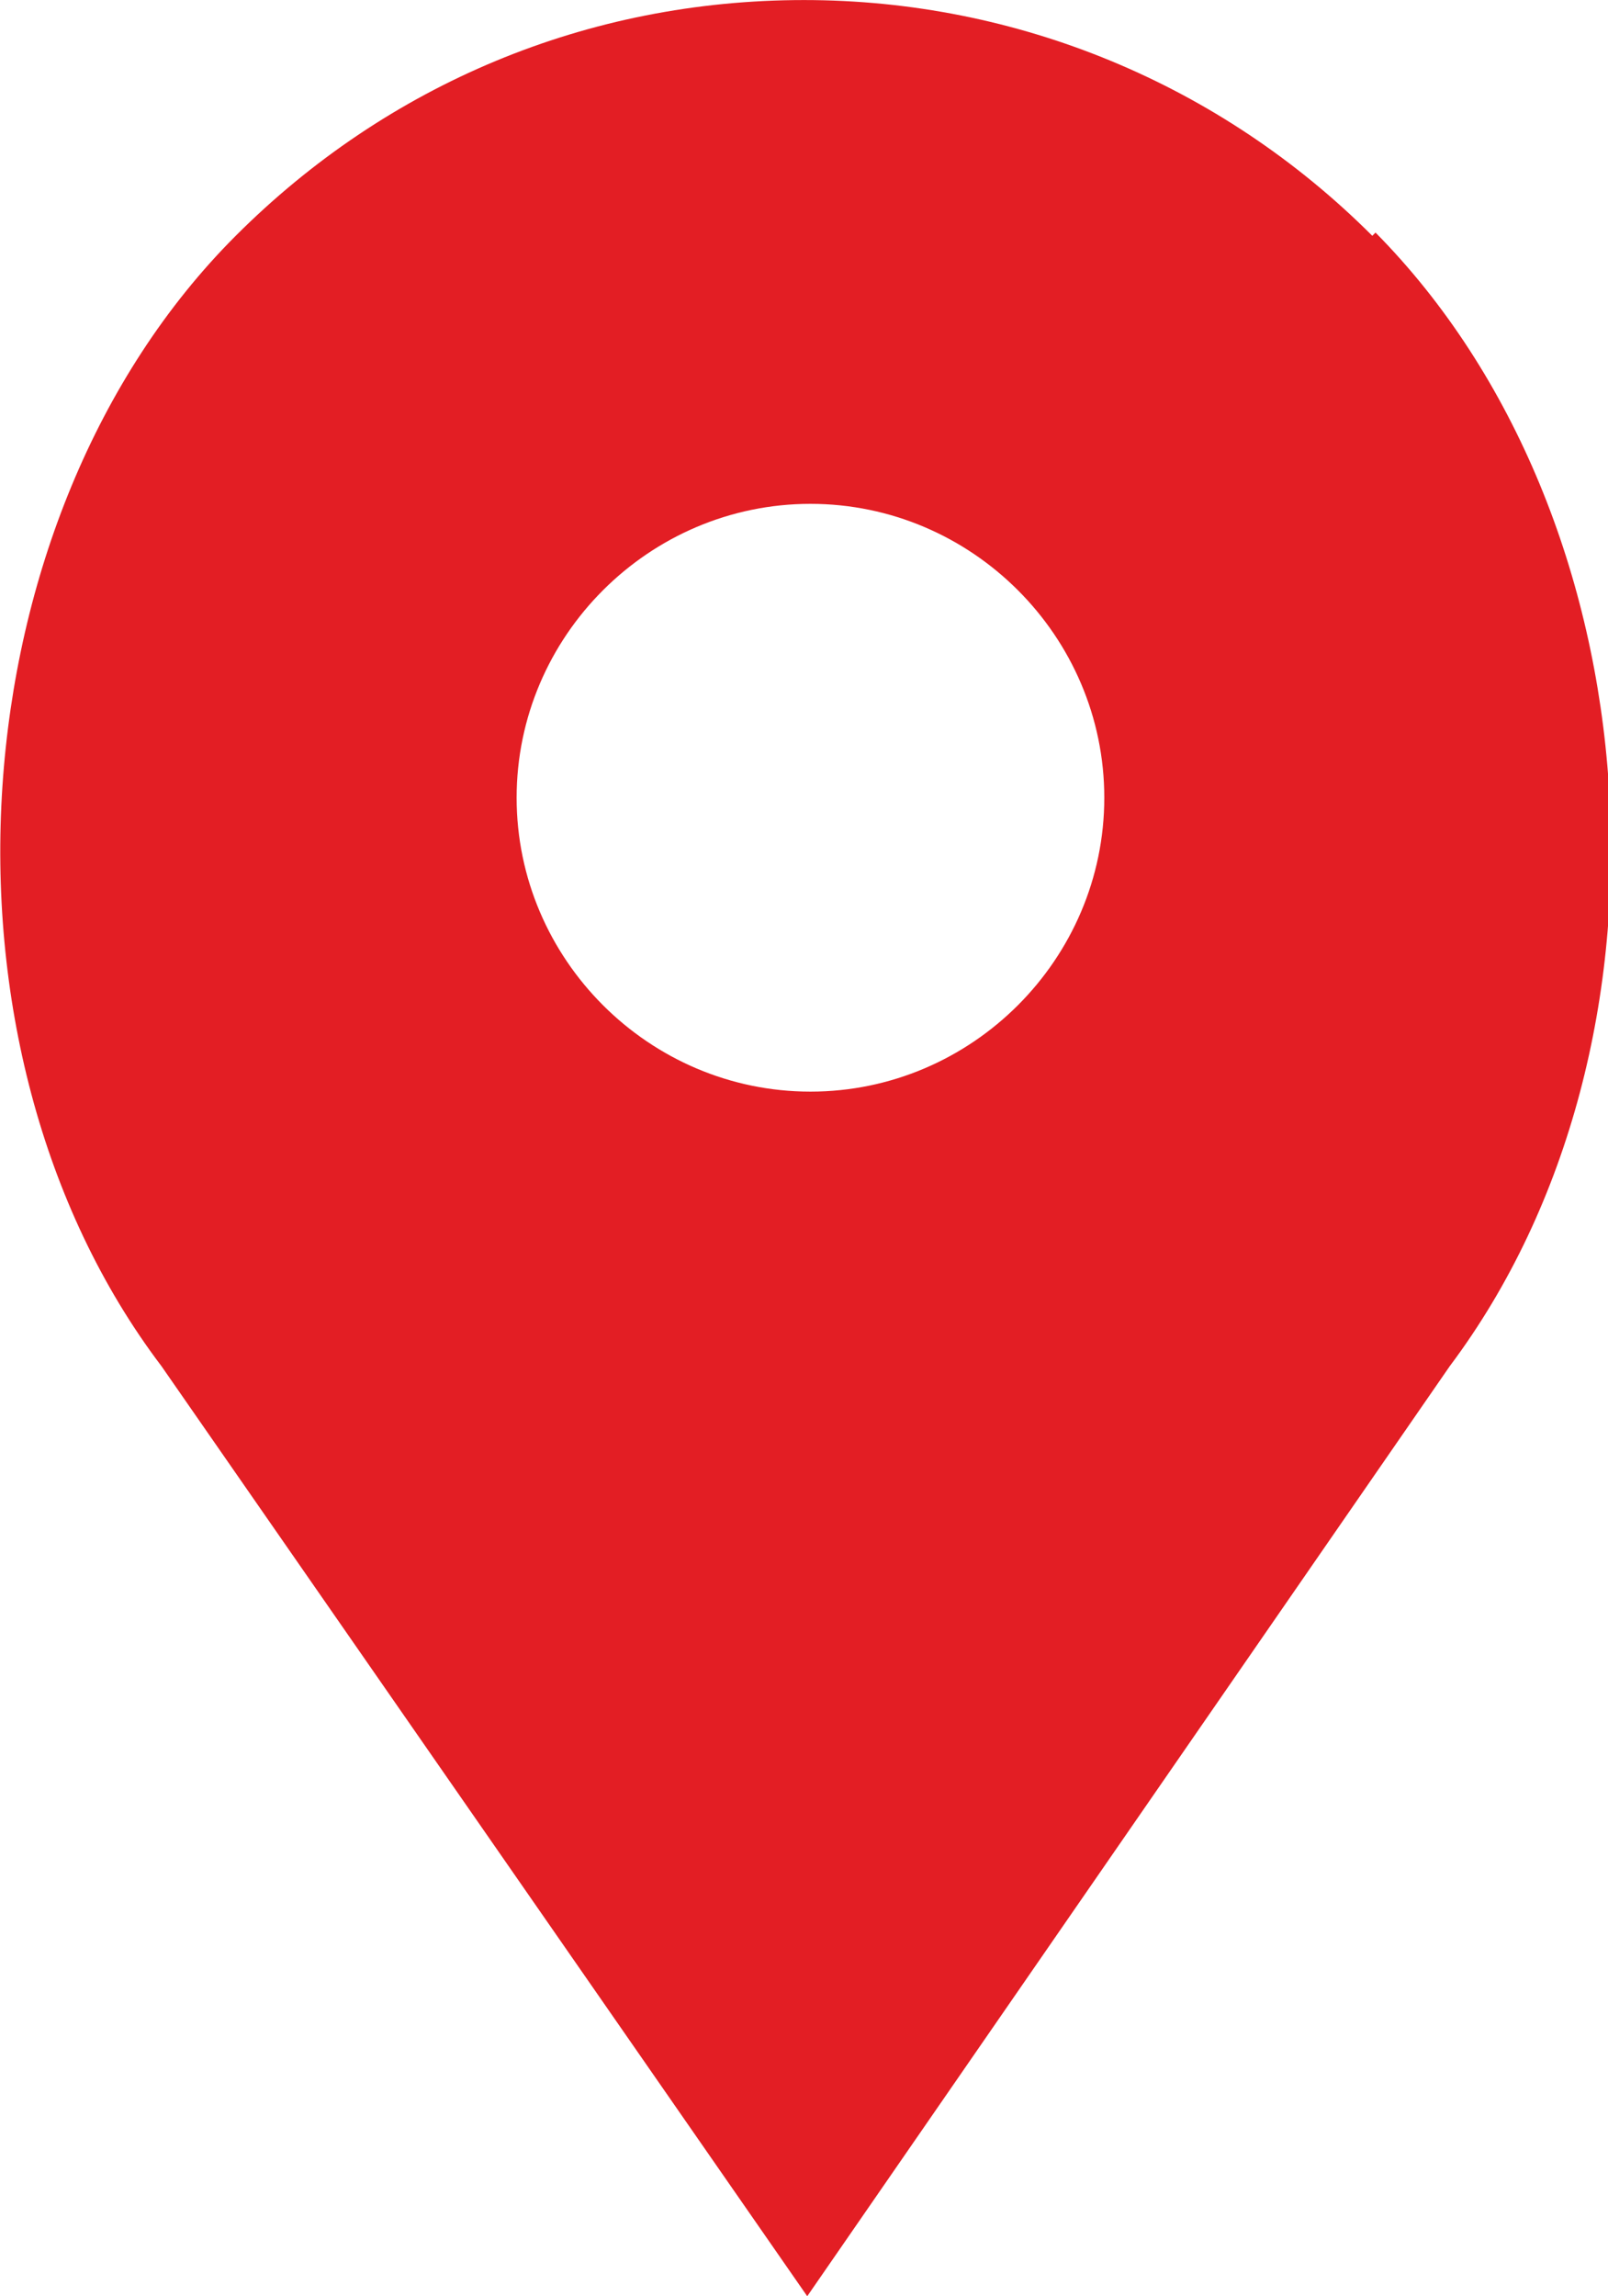
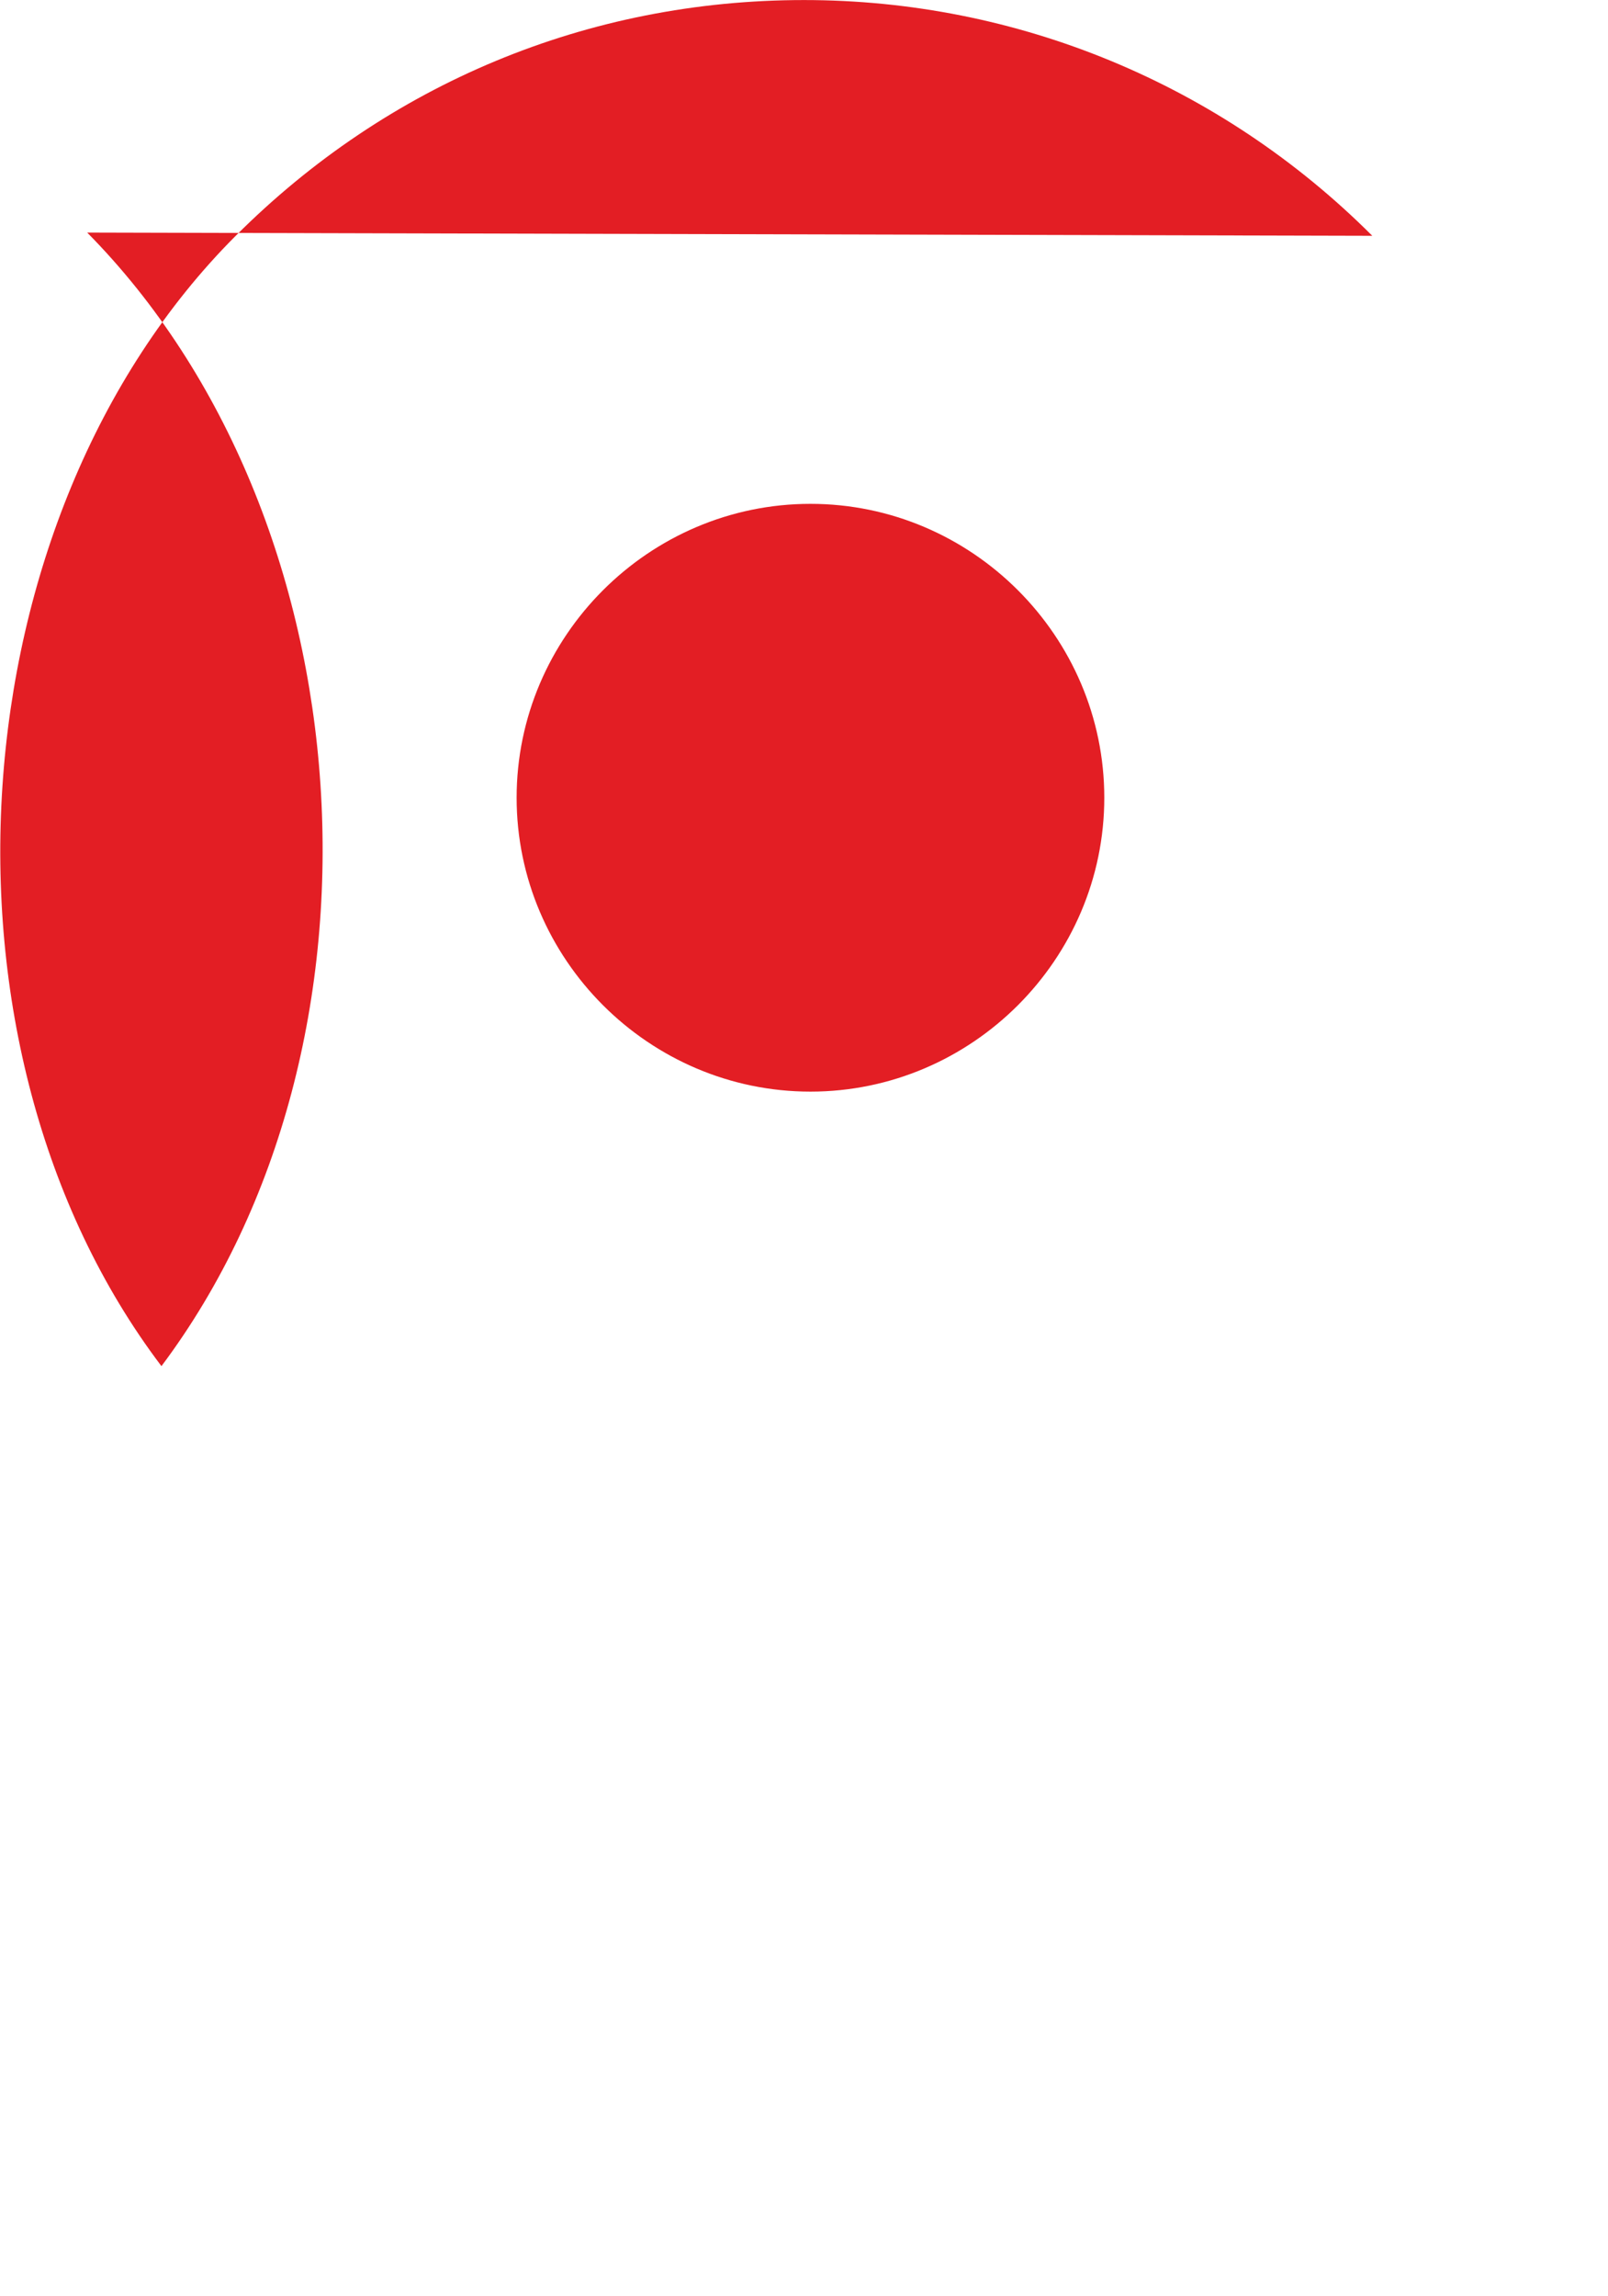
<svg xmlns="http://www.w3.org/2000/svg" xml:space="preserve" width="4.091mm" height="5.841mm" version="1.1" style="shape-rendering:geometricPrecision; text-rendering:geometricPrecision; image-rendering:optimizeQuality; fill-rule:evenodd; clip-rule:evenodd" viewBox="0 0 4.98 7.11">
  <defs>
    <style type="text/css">
   
    .fil0 {fill:#E31E24;fill-rule:nonzero}
   
  </style>
  </defs>
  <g id="Слой_x0020_1">
-     <path class="fil0" d="M4.25 0.73c-0.47,-0.47 -1.1,-0.73 -1.76,-0.73 -0.67,0 -1.29,0.26 -1.76,0.73 -0.87,0.87 -0.98,2.51 -0.23,3.5l2 2.88 1.99 -2.88c0.75,-1 0.64,-2.63 -0.23,-3.51zm-1.74 2.65c-0.5,0 -0.91,-0.41 -0.91,-0.91 0,-0.5 0.41,-0.91 0.91,-0.91 0.5,0 0.91,0.41 0.91,0.91 0,0.5 -0.41,0.91 -0.91,0.91z" />
+     <path class="fil0" d="M4.25 0.73c-0.47,-0.47 -1.1,-0.73 -1.76,-0.73 -0.67,0 -1.29,0.26 -1.76,0.73 -0.87,0.87 -0.98,2.51 -0.23,3.5c0.75,-1 0.64,-2.63 -0.23,-3.51zm-1.74 2.65c-0.5,0 -0.91,-0.41 -0.91,-0.91 0,-0.5 0.41,-0.91 0.91,-0.91 0.5,0 0.91,0.41 0.91,0.91 0,0.5 -0.41,0.91 -0.91,0.91z" />
  </g>
</svg>